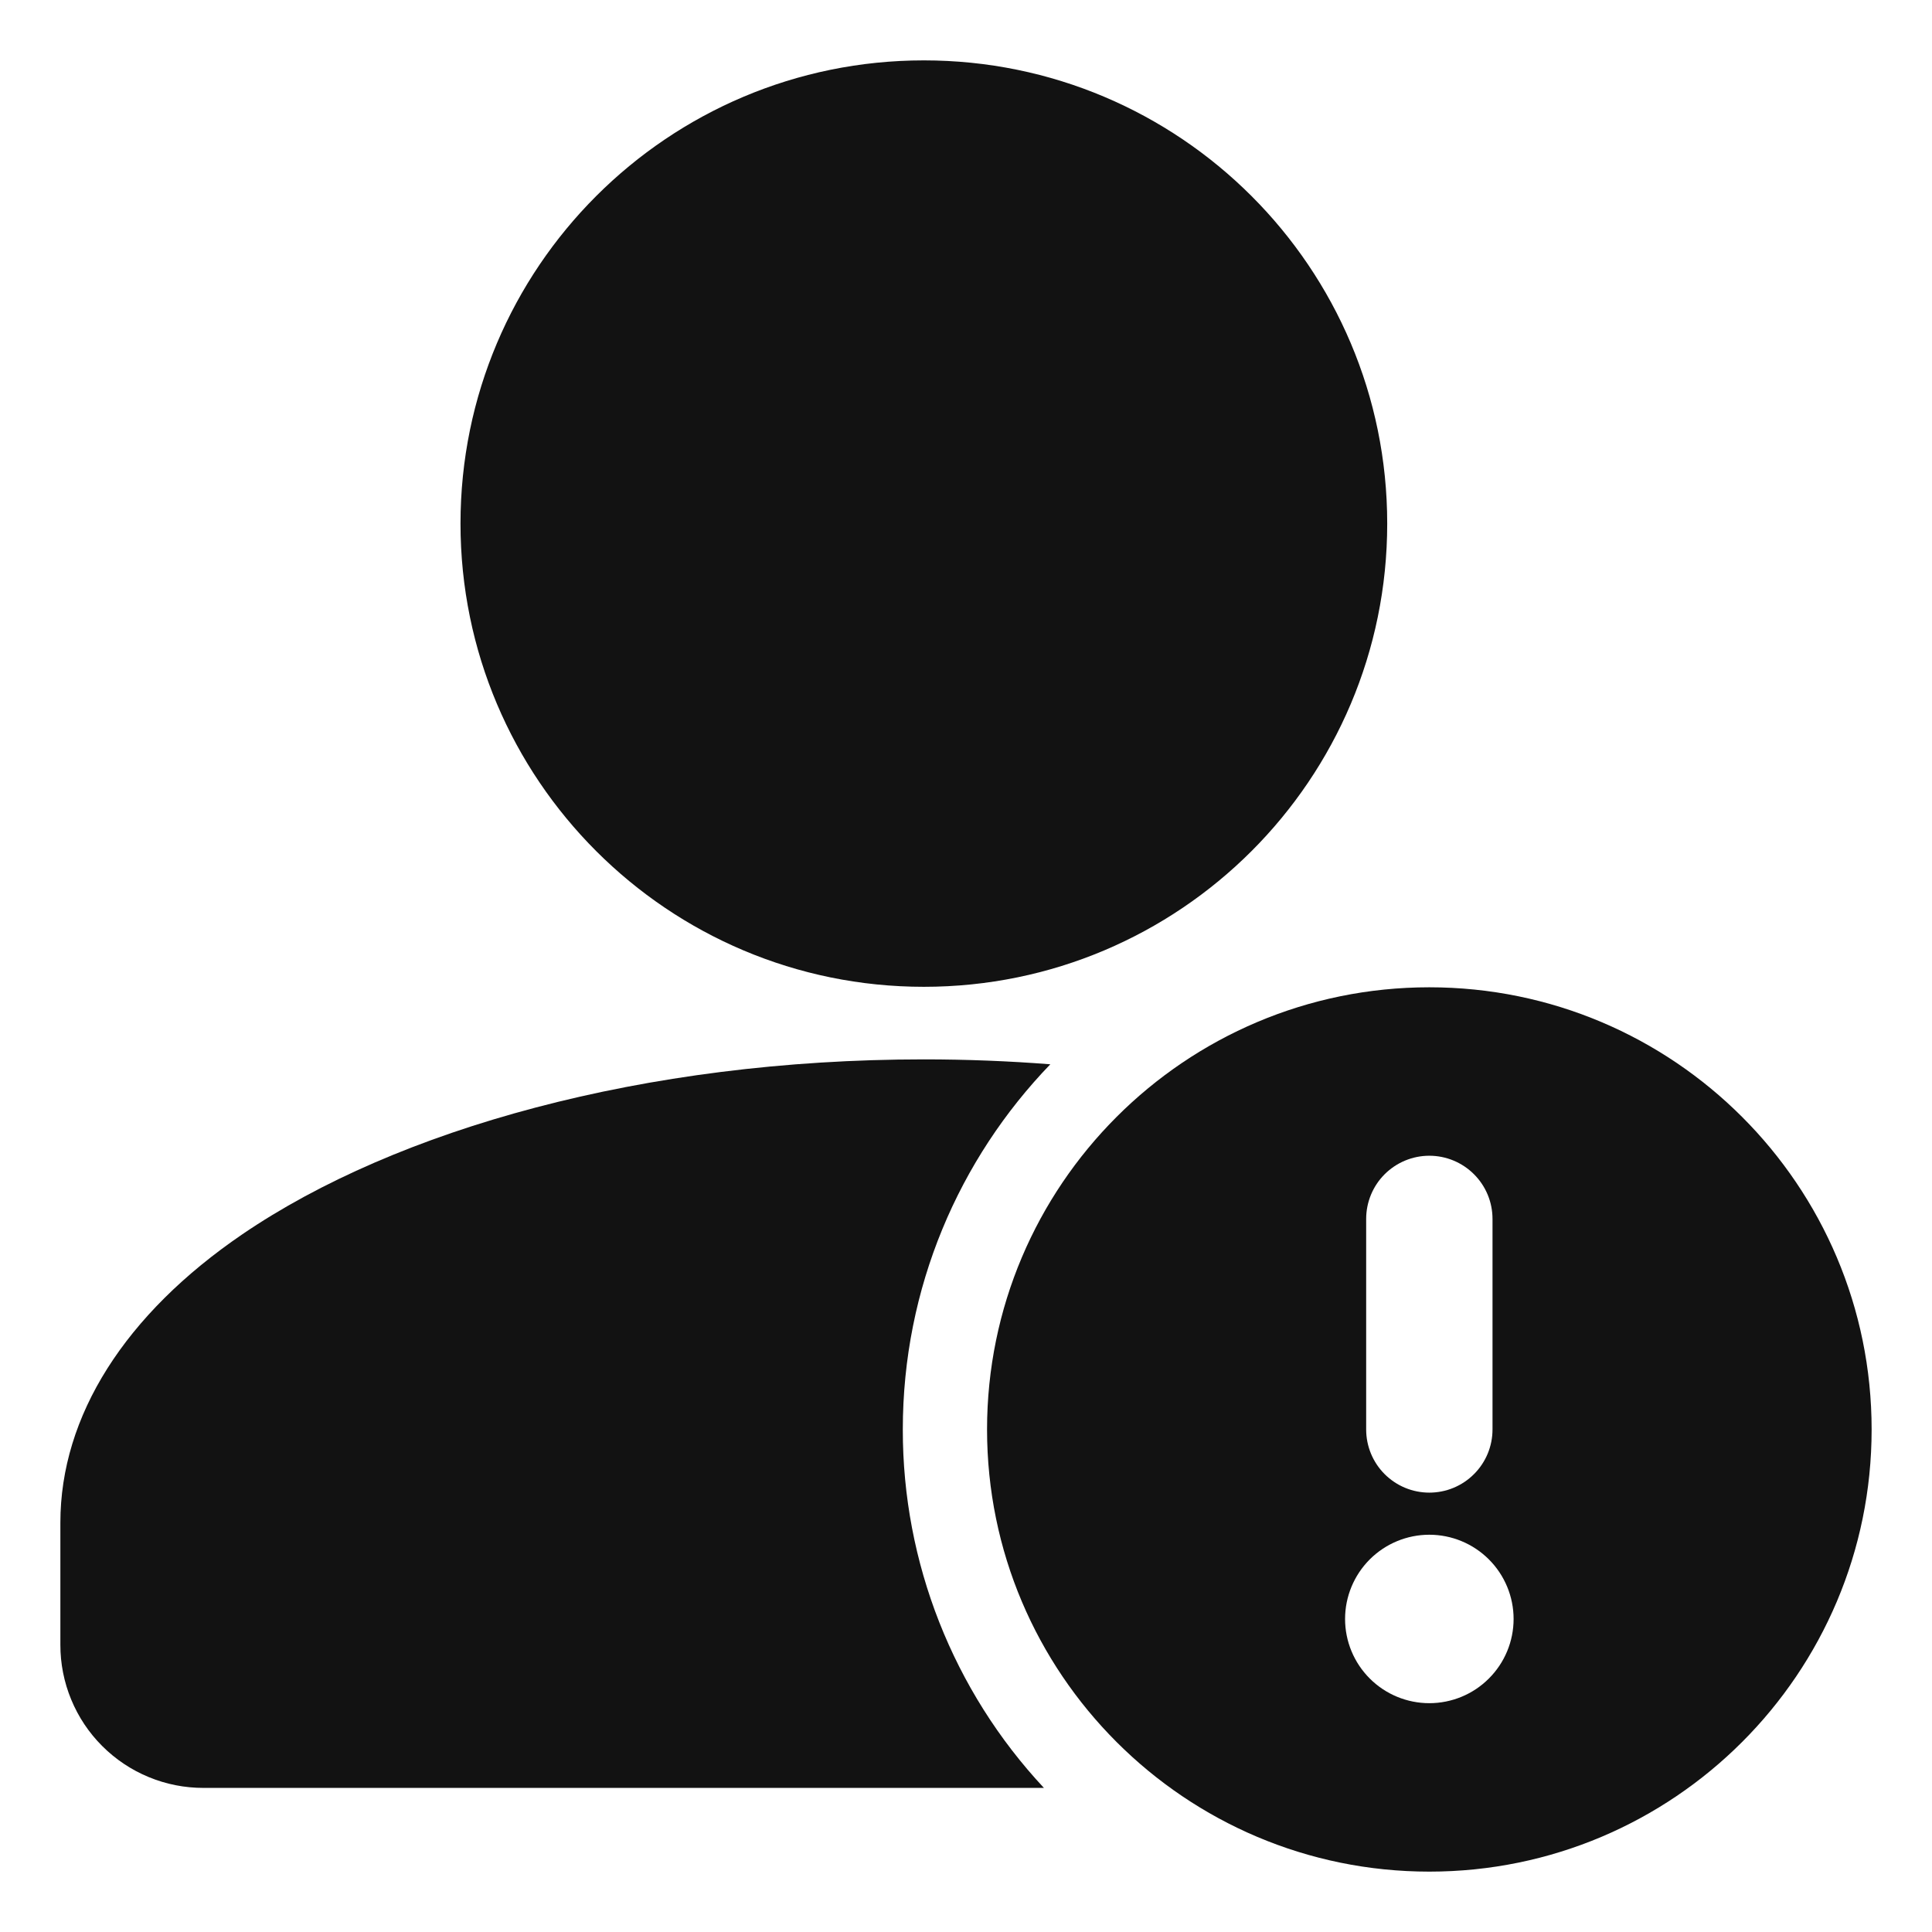
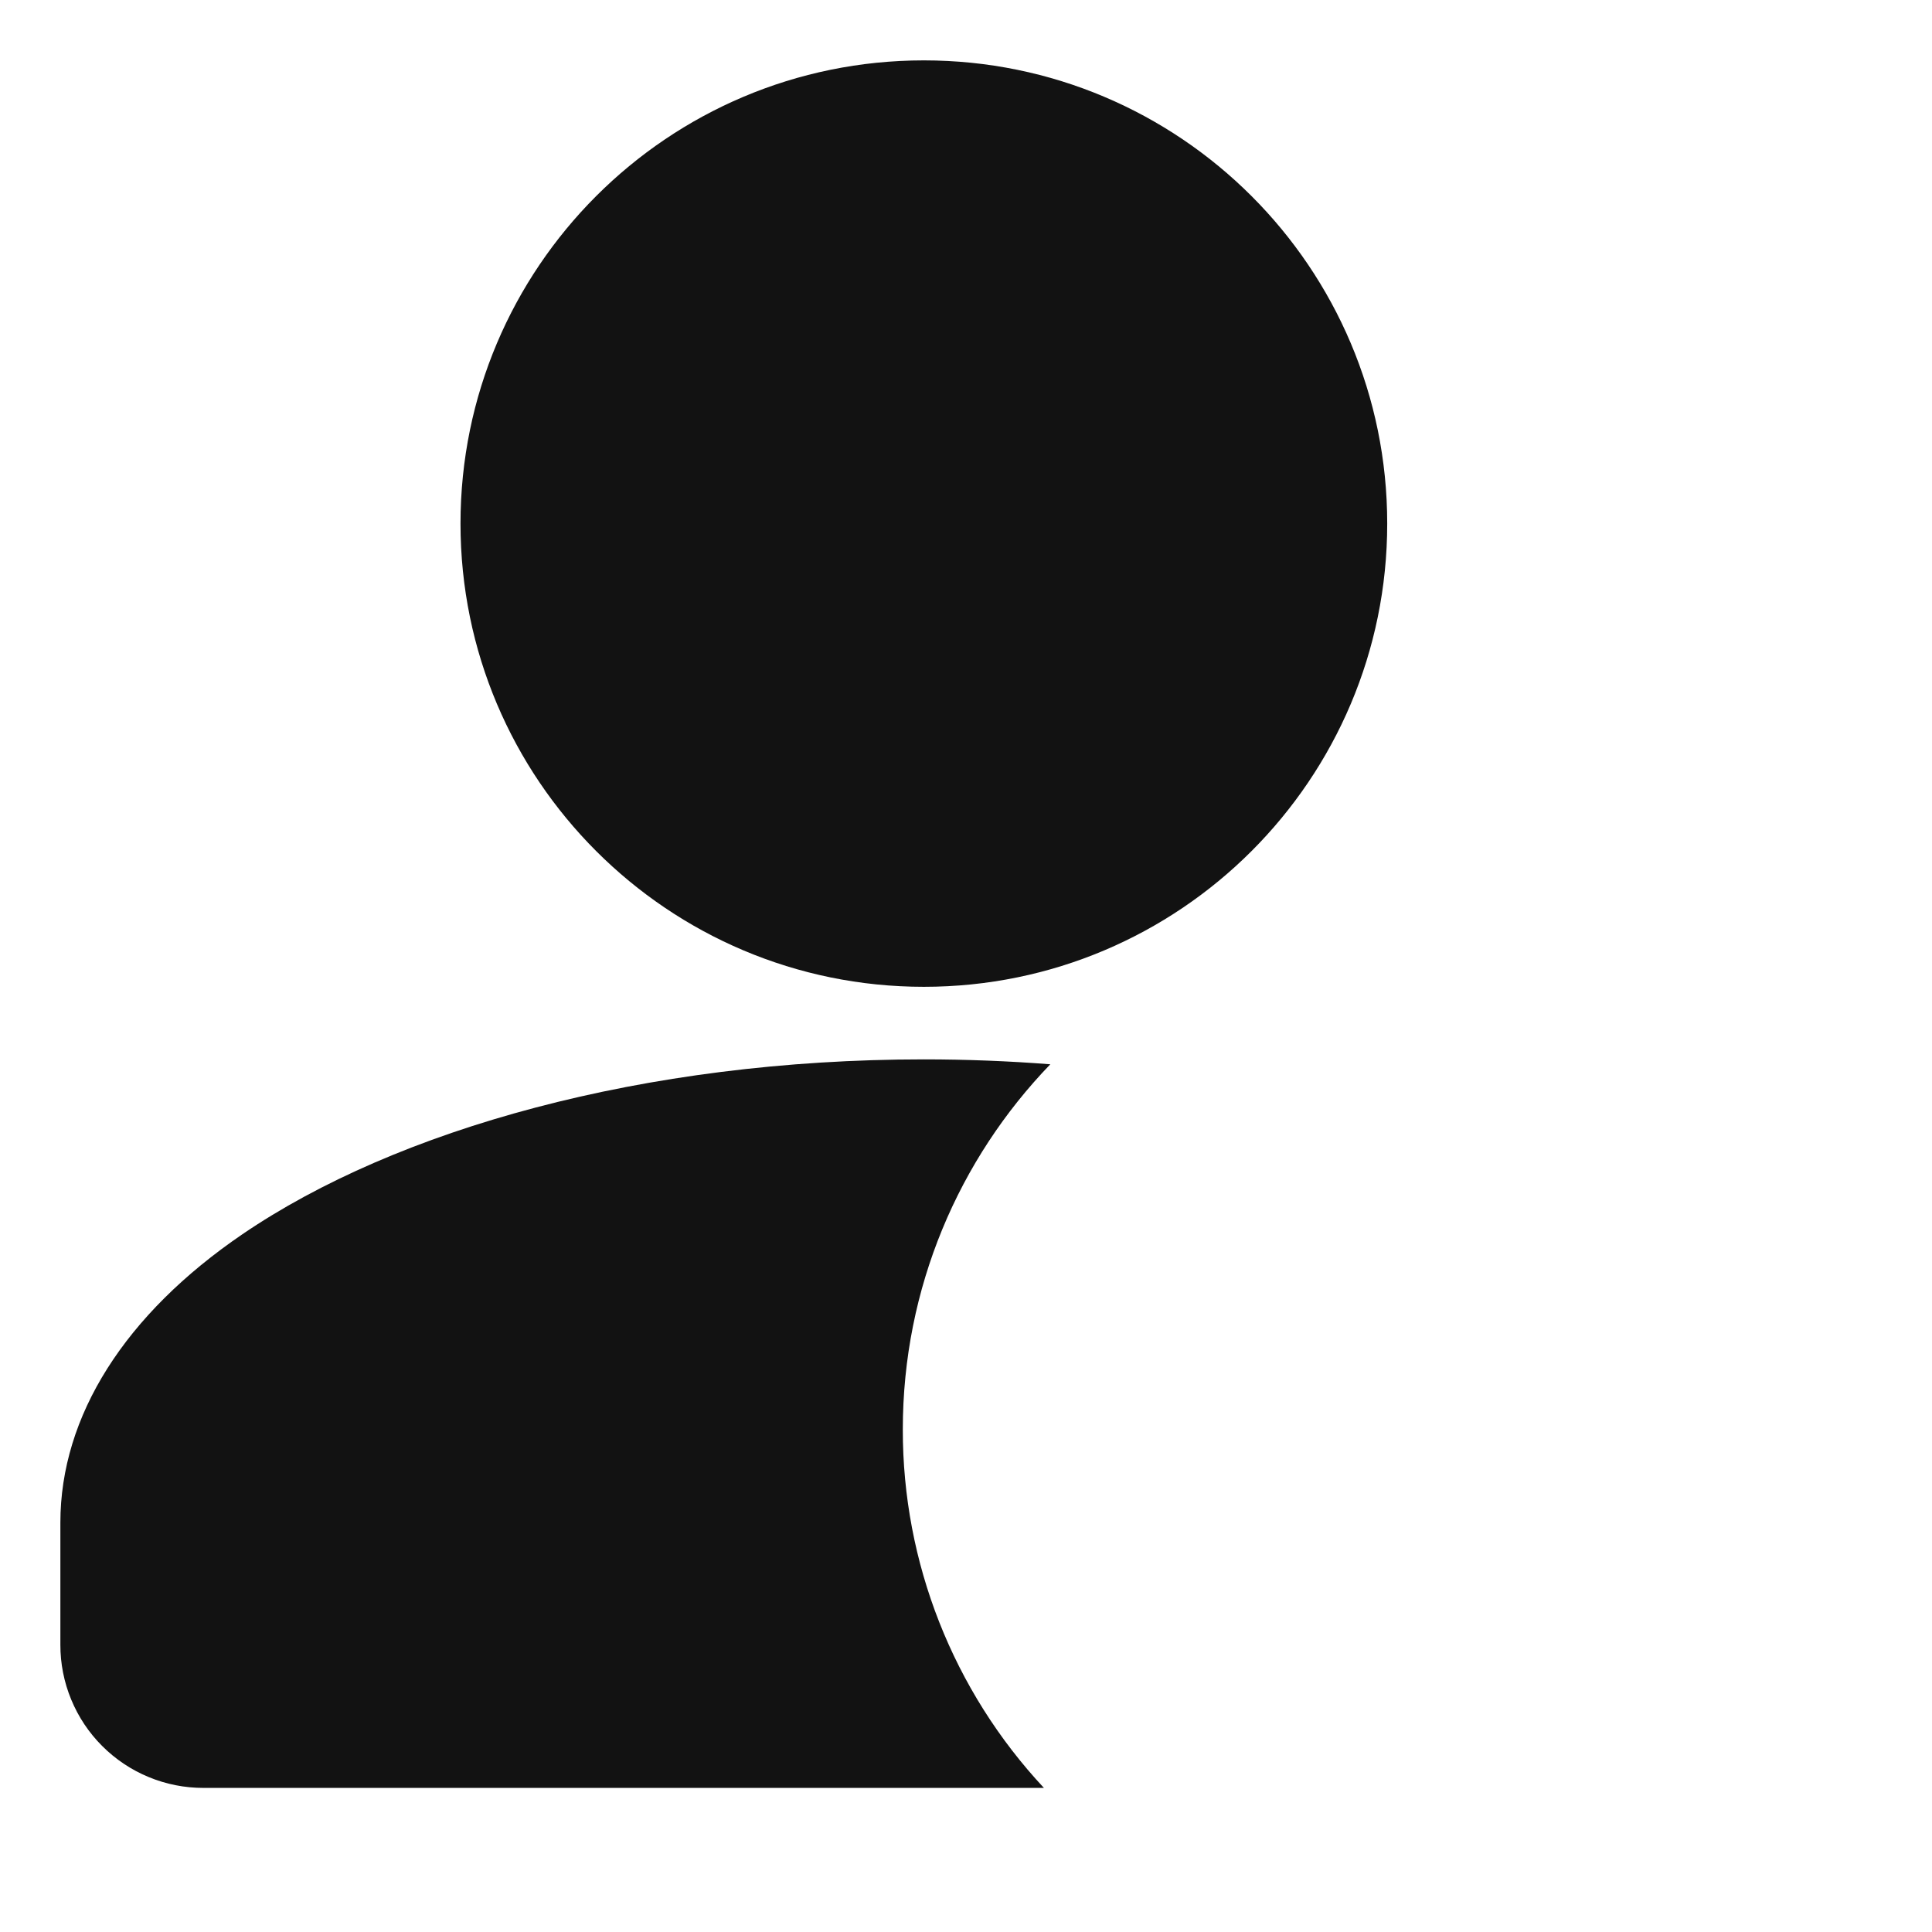
<svg xmlns="http://www.w3.org/2000/svg" width="48" height="48" viewBox="0 0 48 48" fill="none">
-   <path d="M22.953 24.517C29.311 24.517 34.465 19.364 34.465 13.008C34.465 6.652 29.311 1.5 22.953 1.5C16.595 1.5 11.441 6.652 11.441 13.008C11.441 19.364 16.595 24.517 22.953 24.517Z" fill="#121212" />
+   <path d="M22.953 24.517C29.311 24.517 34.465 19.364 34.465 13.008C34.465 6.652 29.311 1.5 22.953 1.5C16.595 1.5 11.441 6.652 11.441 13.008C11.441 19.364 16.595 24.517 22.953 24.517" fill="#121212" />
  <path fill-rule="evenodd" clip-rule="evenodd" d="M25.936 44.42C23.679 42.004 22.426 38.82 22.43 35.515C22.43 31.993 23.826 28.794 26.095 26.442C25.069 26.362 24.021 26.32 22.953 26.32C16 26.32 9.845 28.059 6.023 30.664C3.107 32.652 1.5 35.178 1.5 37.829V40.863C1.499 41.33 1.59 41.793 1.769 42.225C1.947 42.657 2.209 43.05 2.54 43.38C2.871 43.711 3.263 43.973 3.695 44.151C4.127 44.33 4.59 44.421 5.058 44.42H25.936Z" fill="#121212" />
-   <path fill-rule="evenodd" clip-rule="evenodd" d="M35.511 24.529C29.446 24.529 24.523 29.451 24.523 35.515C24.523 41.579 29.446 46.5 35.511 46.5C41.577 46.5 46.5 41.579 46.5 35.515C46.5 29.451 41.577 24.529 35.511 24.529ZM35.511 42.315C34.956 42.315 34.424 42.095 34.031 41.702C33.639 41.31 33.418 40.778 33.418 40.223C33.418 39.668 33.639 39.136 34.031 38.743C34.424 38.351 34.956 38.13 35.511 38.13C36.066 38.13 36.599 38.351 36.991 38.743C37.384 39.136 37.605 39.668 37.605 40.223C37.605 40.778 37.384 41.31 36.991 41.702C36.599 42.095 36.066 42.315 35.511 42.315ZM37.081 35.515V30.284C37.081 29.867 36.916 29.468 36.621 29.174C36.327 28.88 35.928 28.714 35.511 28.714C35.095 28.714 34.696 28.88 34.401 29.174C34.107 29.468 33.942 29.867 33.942 30.284V35.515C33.942 35.931 34.107 36.33 34.401 36.624C34.696 36.919 35.095 37.084 35.511 37.084C35.928 37.084 36.327 36.919 36.621 36.624C36.916 36.33 37.081 35.931 37.081 35.515Z" fill="#121212" />
</svg>